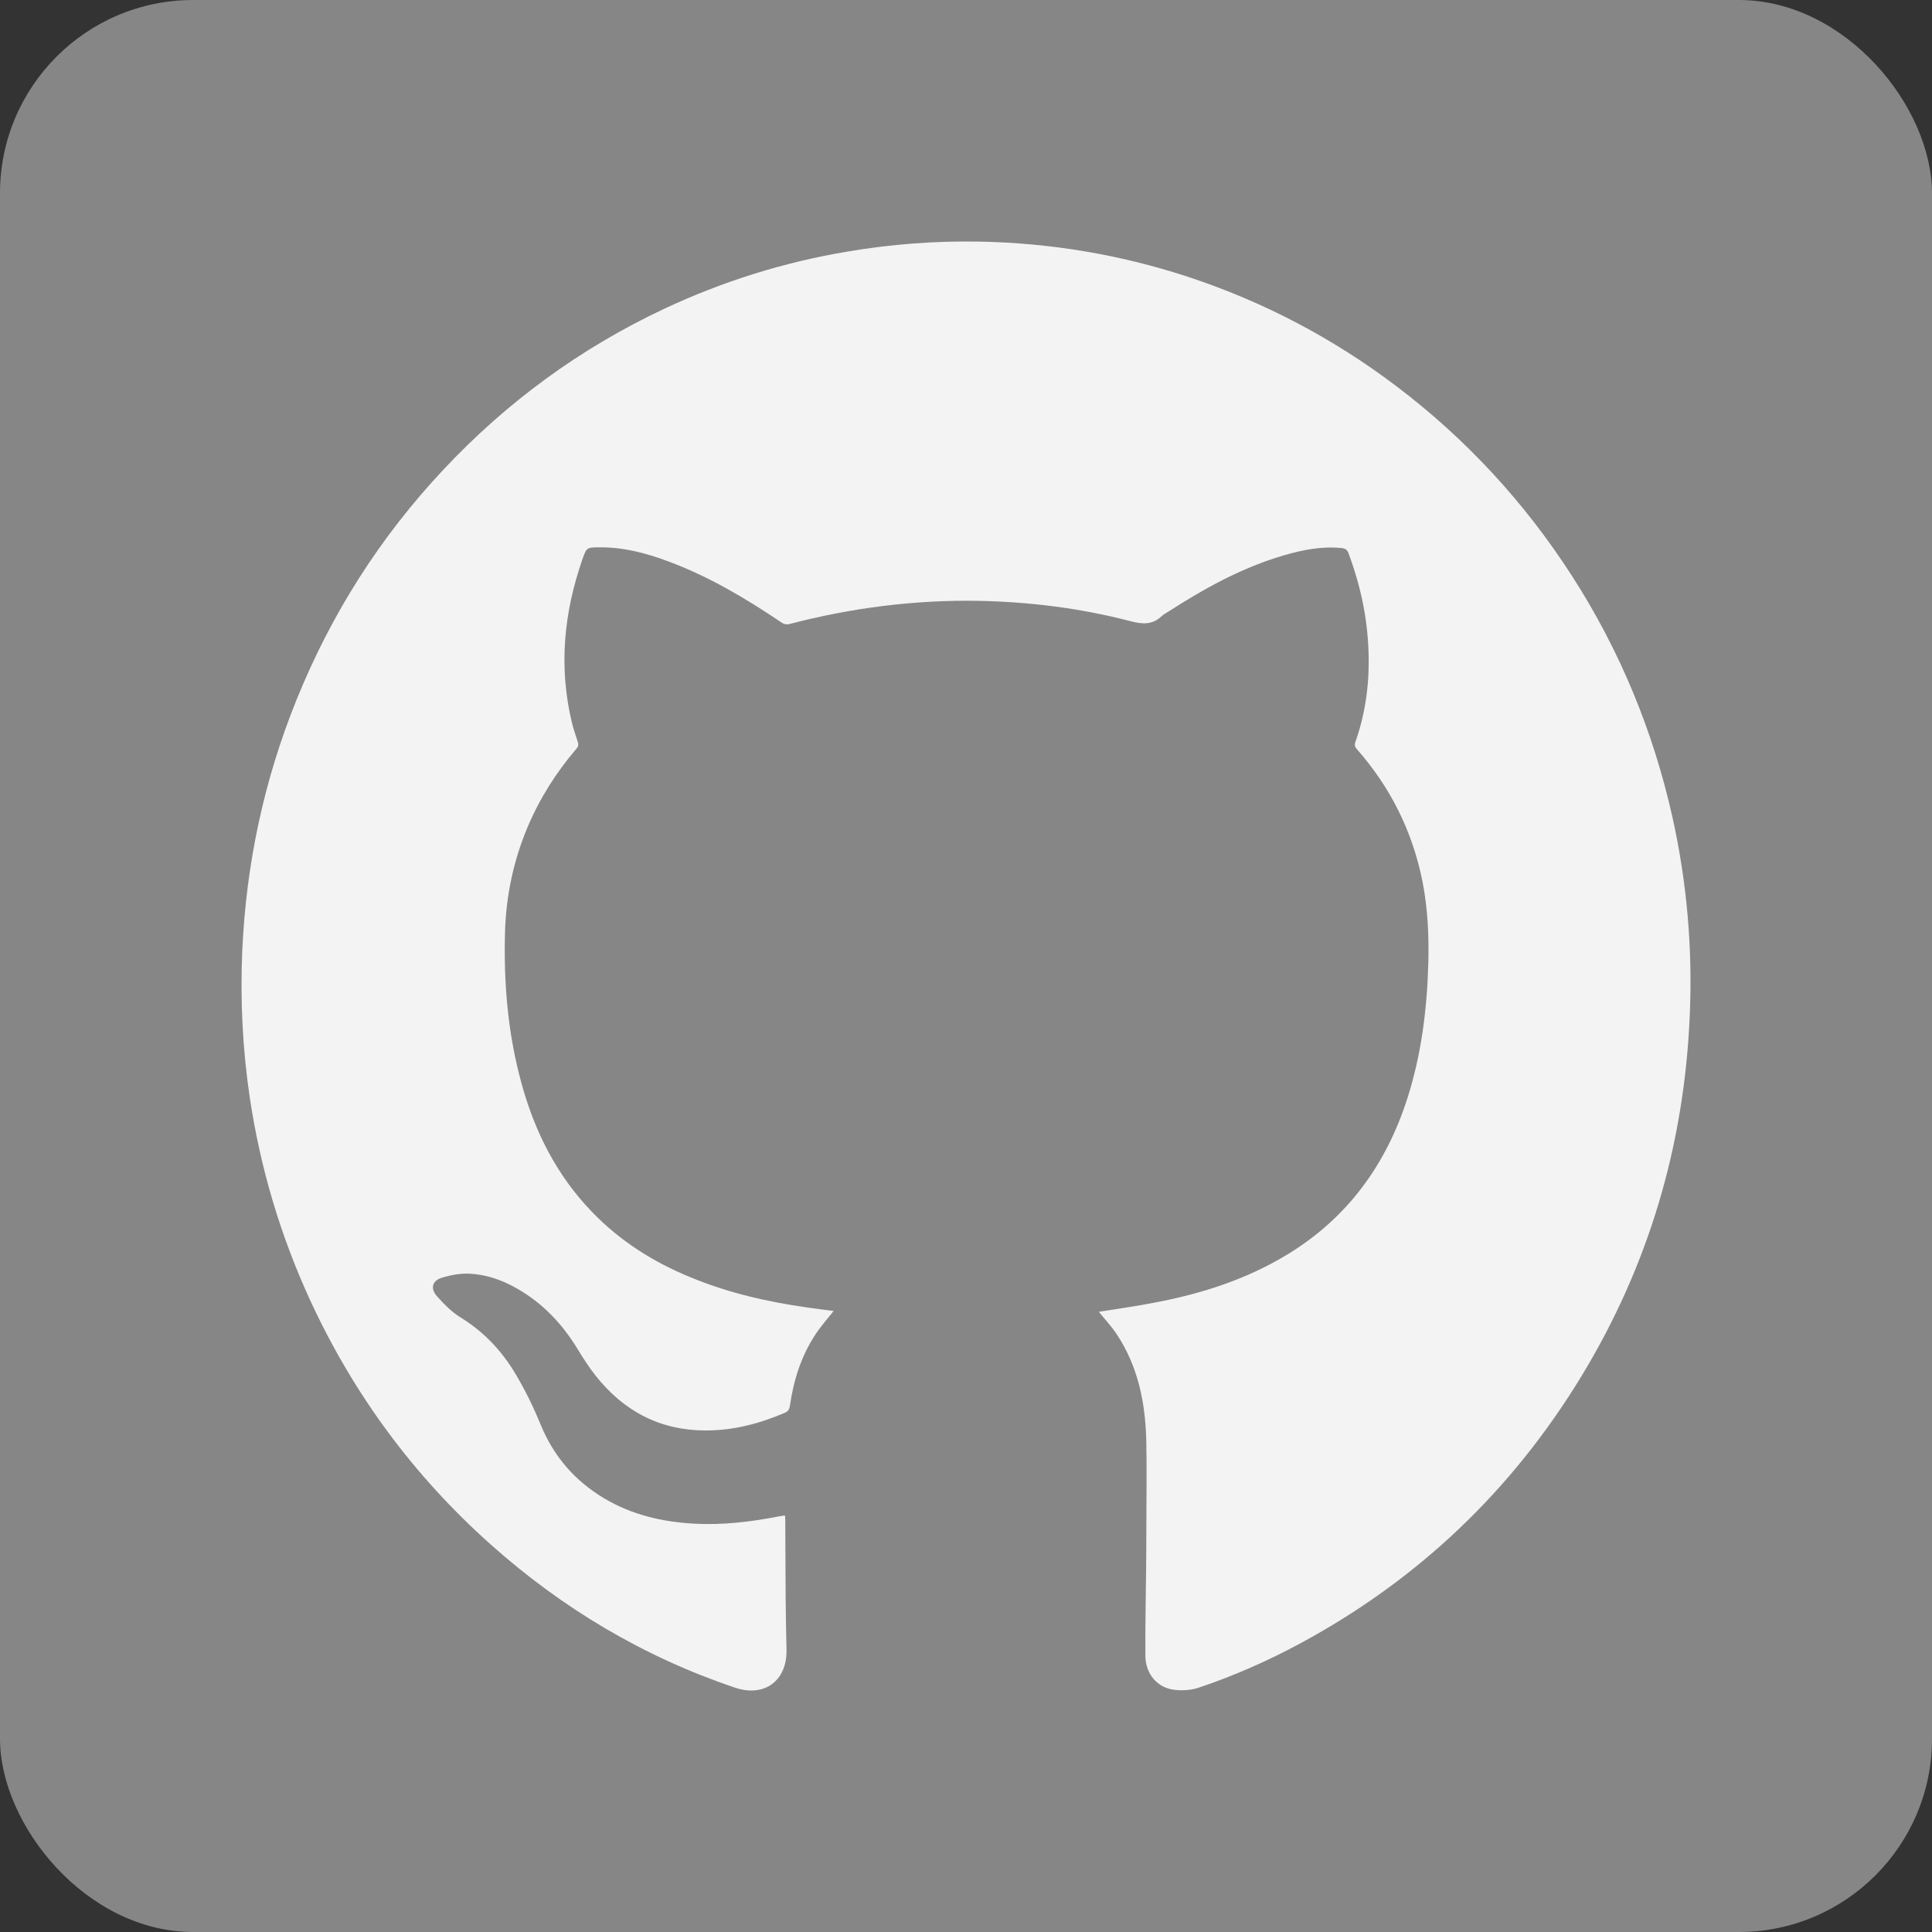
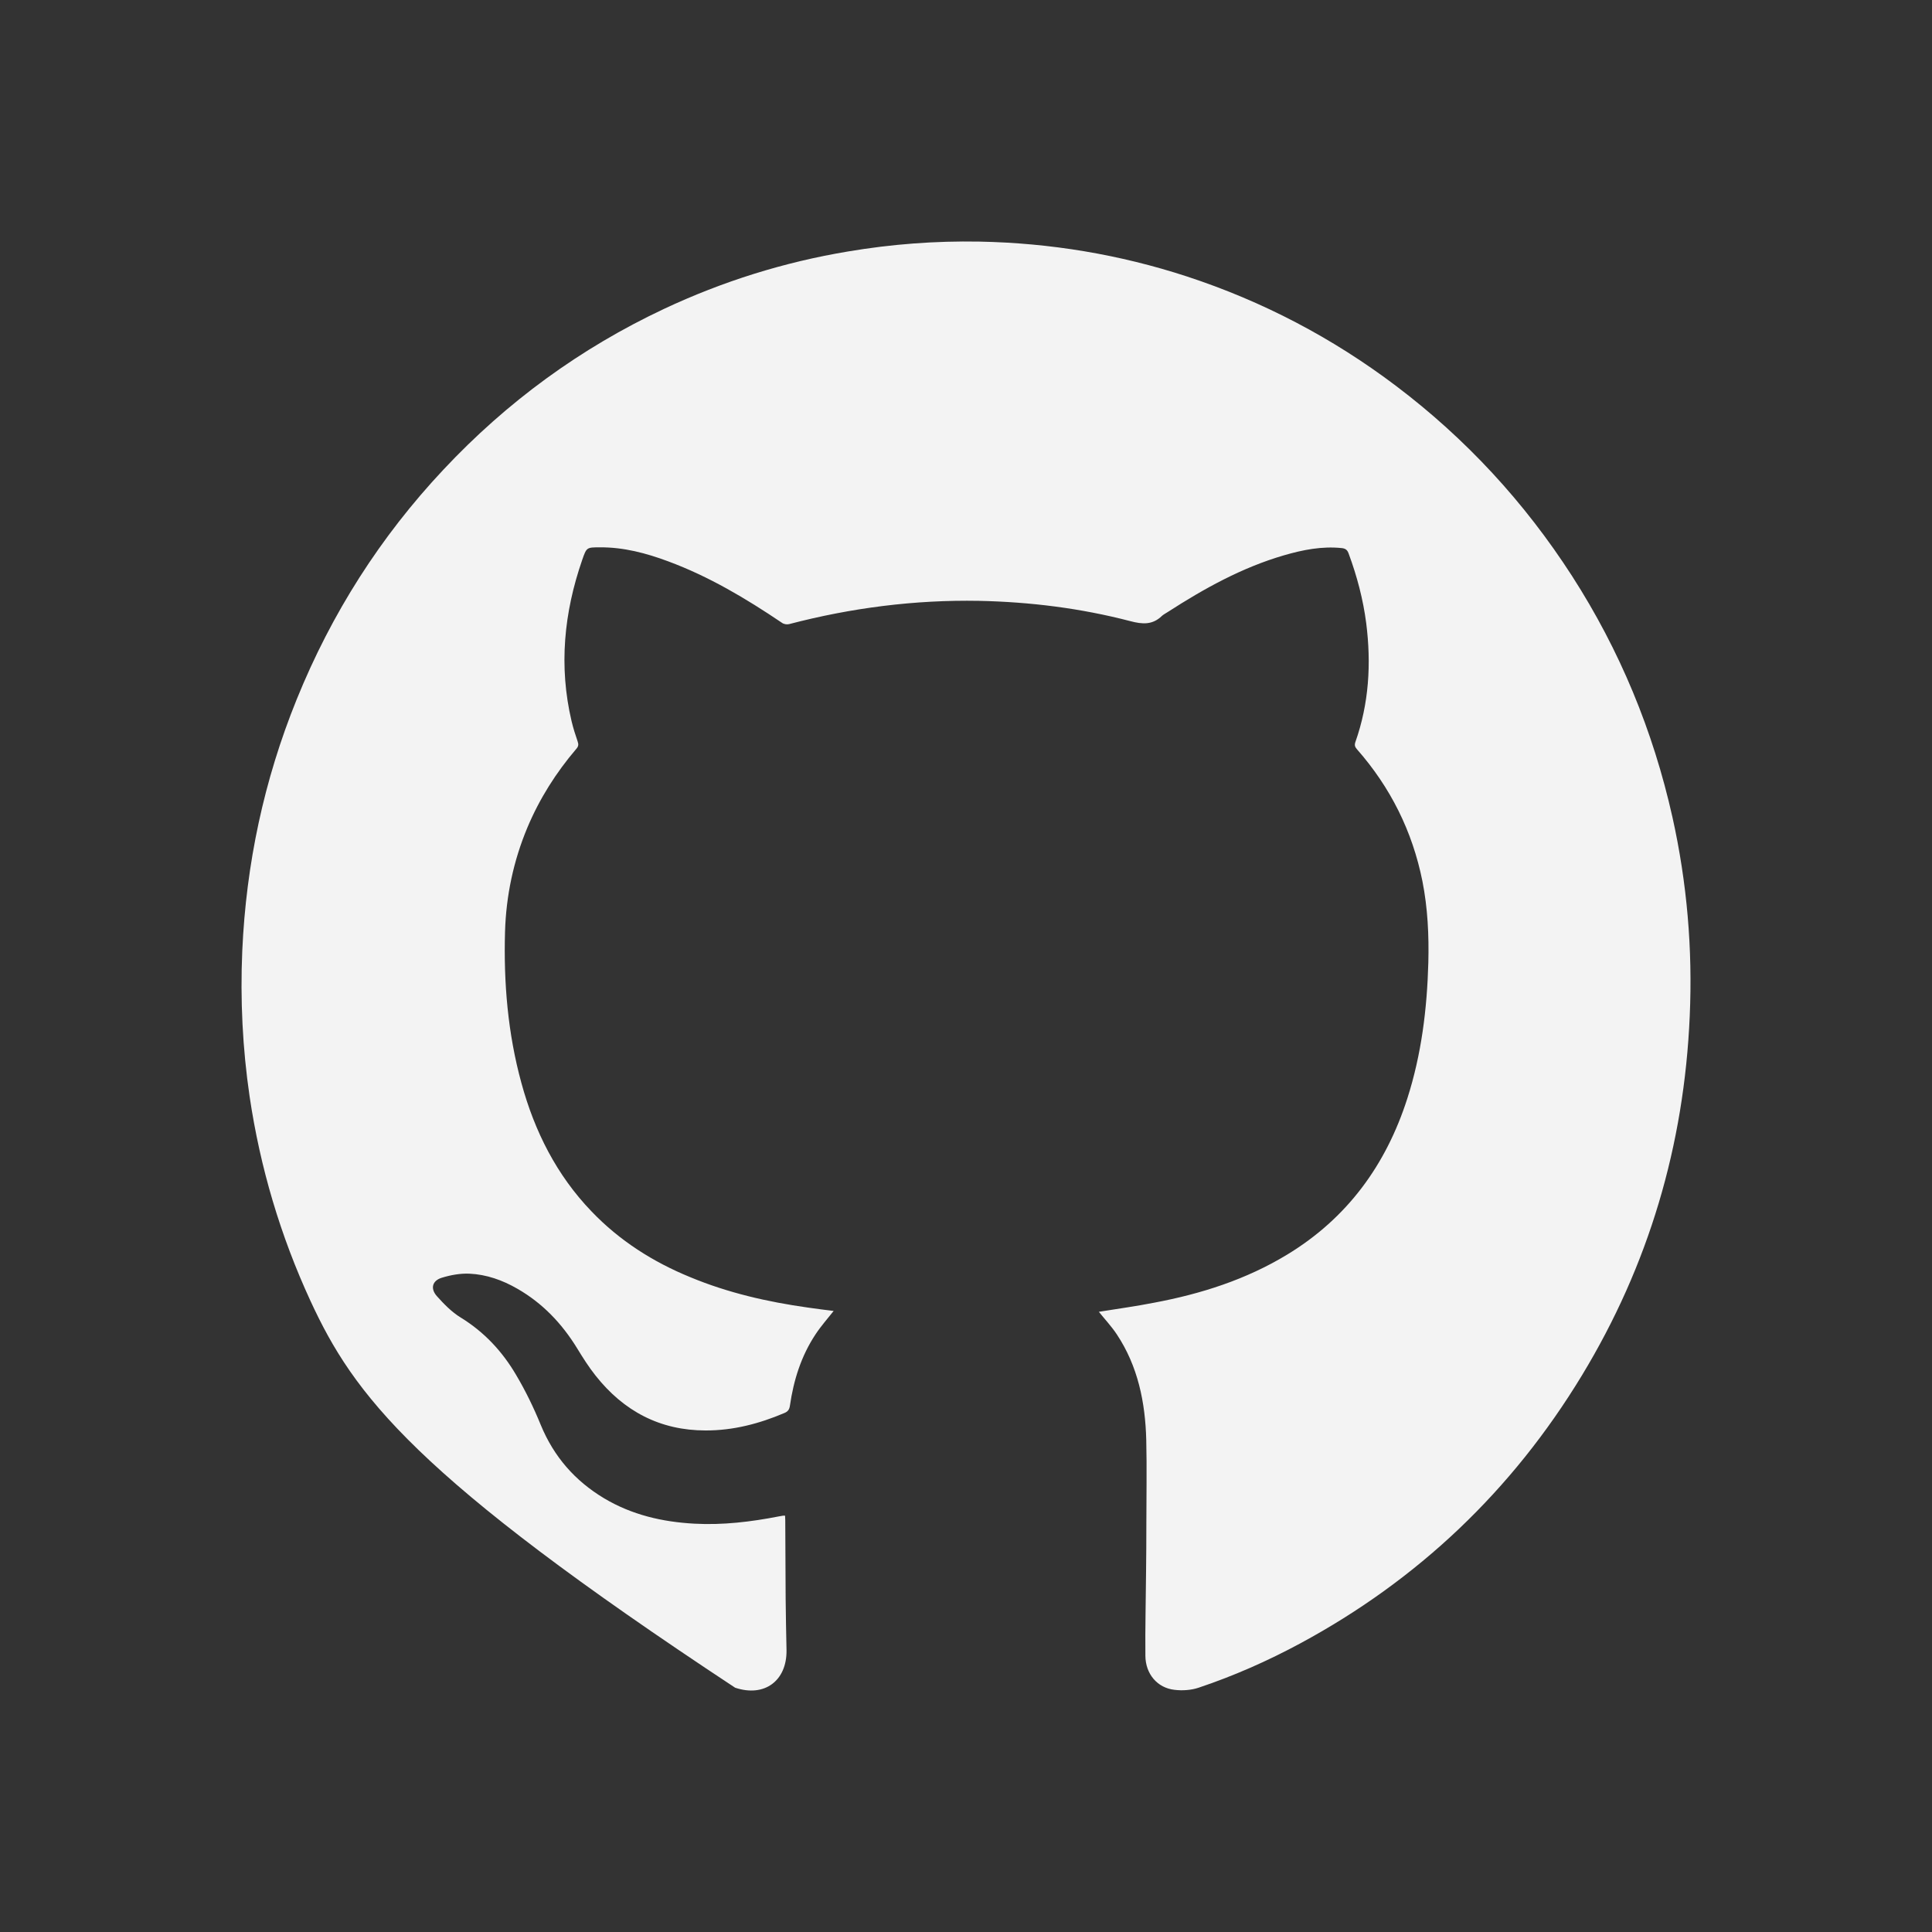
<svg xmlns="http://www.w3.org/2000/svg" width="20" height="20" viewBox="0 0 20 20" fill="none">
  <rect x="0" y="0" width="20" height="20" fill="#333333" stroke="none" />
-   <rect width="20" height="20" rx="2" fill="#868686" />
-   <path d="M11.374 13.58C11.564 13.549 11.758 13.523 11.95 13.485C12.434 13.394 12.899 13.246 13.324 12.988C13.944 12.612 14.347 12.063 14.569 11.37C14.715 10.914 14.773 10.444 14.786 9.965C14.793 9.682 14.78 9.402 14.725 9.123C14.621 8.604 14.393 8.149 14.046 7.755C14.027 7.732 14.02 7.716 14.03 7.684C14.172 7.283 14.196 6.87 14.143 6.451C14.111 6.204 14.048 5.966 13.962 5.733C13.949 5.695 13.931 5.679 13.892 5.674C13.685 5.652 13.486 5.692 13.29 5.749C12.858 5.875 12.468 6.091 12.091 6.334C12.07 6.348 12.047 6.359 12.029 6.375C11.931 6.471 11.826 6.463 11.701 6.43C11.187 6.296 10.664 6.231 10.135 6.22C9.469 6.208 8.814 6.292 8.168 6.461C8.145 6.467 8.112 6.461 8.093 6.446C7.721 6.195 7.338 5.967 6.917 5.811C6.689 5.726 6.455 5.664 6.21 5.666C6.073 5.666 6.072 5.666 6.027 5.796C5.838 6.342 5.783 6.897 5.917 7.466C5.934 7.537 5.956 7.607 5.98 7.676C5.991 7.707 5.988 7.727 5.966 7.752C5.756 7.998 5.585 8.268 5.459 8.568C5.315 8.913 5.239 9.273 5.228 9.646C5.213 10.175 5.257 10.698 5.397 11.209C5.534 11.713 5.763 12.166 6.124 12.541C6.414 12.844 6.761 13.064 7.145 13.221C7.537 13.384 7.945 13.477 8.364 13.536C8.453 13.549 8.542 13.56 8.63 13.571C8.566 13.652 8.499 13.727 8.443 13.812C8.294 14.036 8.215 14.288 8.177 14.553C8.171 14.592 8.156 14.612 8.121 14.627C7.86 14.738 7.589 14.809 7.304 14.808C6.834 14.808 6.457 14.609 6.166 14.241C6.095 14.152 6.034 14.055 5.974 13.957C5.817 13.701 5.616 13.49 5.356 13.341C5.202 13.252 5.036 13.193 4.859 13.185C4.764 13.181 4.665 13.199 4.574 13.227C4.475 13.257 4.453 13.338 4.521 13.416C4.595 13.499 4.676 13.582 4.769 13.639C5.012 13.788 5.2 13.99 5.342 14.232C5.44 14.397 5.525 14.572 5.598 14.751C5.734 15.081 5.953 15.33 6.253 15.51C6.541 15.682 6.857 15.755 7.188 15.773C7.483 15.789 7.773 15.754 8.061 15.698C8.077 15.696 8.093 15.692 8.107 15.69C8.112 15.69 8.117 15.69 8.127 15.69C8.127 15.706 8.129 15.721 8.129 15.737C8.131 16.008 8.132 16.28 8.133 16.55C8.134 16.728 8.139 16.907 8.142 17.084C8.146 17.399 7.914 17.573 7.61 17.471C6.666 17.153 5.823 16.652 5.076 15.985C4.284 15.278 3.663 14.438 3.214 13.467C2.903 12.793 2.693 12.087 2.584 11.351C2.511 10.854 2.486 10.35 2.508 9.842C2.548 8.943 2.733 8.075 3.071 7.241C3.432 6.35 3.938 5.556 4.591 4.861C5.248 4.16 6.008 3.605 6.873 3.198C7.482 2.912 8.118 2.713 8.78 2.603C9.23 2.527 9.682 2.493 10.137 2.501C10.871 2.515 11.589 2.634 12.287 2.862C13.071 3.119 13.793 3.497 14.453 3.996C15.175 4.542 15.781 5.198 16.274 5.963C16.768 6.731 17.113 7.565 17.313 8.459C17.464 9.138 17.523 9.825 17.492 10.52C17.434 11.857 17.067 13.098 16.376 14.238C15.652 15.432 14.677 16.356 13.459 17.013C13.121 17.195 12.772 17.349 12.408 17.471C12.33 17.497 12.24 17.503 12.158 17.493C11.98 17.473 11.858 17.328 11.857 17.14C11.854 16.851 11.862 16.562 11.864 16.271C11.866 16.108 11.867 15.944 11.867 15.78C11.867 15.489 11.873 15.197 11.866 14.907C11.856 14.517 11.78 14.143 11.561 13.813C11.506 13.73 11.437 13.657 11.374 13.578V13.58Z" fill="#F3F3F3" />
+   <path d="M11.374 13.58C11.564 13.549 11.758 13.523 11.95 13.485C12.434 13.394 12.899 13.246 13.324 12.988C13.944 12.612 14.347 12.063 14.569 11.37C14.715 10.914 14.773 10.444 14.786 9.965C14.793 9.682 14.78 9.402 14.725 9.123C14.621 8.604 14.393 8.149 14.046 7.755C14.027 7.732 14.02 7.716 14.03 7.684C14.172 7.283 14.196 6.87 14.143 6.451C14.111 6.204 14.048 5.966 13.962 5.733C13.949 5.695 13.931 5.679 13.892 5.674C13.685 5.652 13.486 5.692 13.29 5.749C12.858 5.875 12.468 6.091 12.091 6.334C12.07 6.348 12.047 6.359 12.029 6.375C11.931 6.471 11.826 6.463 11.701 6.43C11.187 6.296 10.664 6.231 10.135 6.22C9.469 6.208 8.814 6.292 8.168 6.461C8.145 6.467 8.112 6.461 8.093 6.446C7.721 6.195 7.338 5.967 6.917 5.811C6.689 5.726 6.455 5.664 6.21 5.666C6.073 5.666 6.072 5.666 6.027 5.796C5.838 6.342 5.783 6.897 5.917 7.466C5.934 7.537 5.956 7.607 5.98 7.676C5.991 7.707 5.988 7.727 5.966 7.752C5.756 7.998 5.585 8.268 5.459 8.568C5.315 8.913 5.239 9.273 5.228 9.646C5.213 10.175 5.257 10.698 5.397 11.209C5.534 11.713 5.763 12.166 6.124 12.541C6.414 12.844 6.761 13.064 7.145 13.221C7.537 13.384 7.945 13.477 8.364 13.536C8.453 13.549 8.542 13.56 8.63 13.571C8.566 13.652 8.499 13.727 8.443 13.812C8.294 14.036 8.215 14.288 8.177 14.553C8.171 14.592 8.156 14.612 8.121 14.627C7.86 14.738 7.589 14.809 7.304 14.808C6.834 14.808 6.457 14.609 6.166 14.241C6.095 14.152 6.034 14.055 5.974 13.957C5.817 13.701 5.616 13.49 5.356 13.341C5.202 13.252 5.036 13.193 4.859 13.185C4.764 13.181 4.665 13.199 4.574 13.227C4.475 13.257 4.453 13.338 4.521 13.416C4.595 13.499 4.676 13.582 4.769 13.639C5.012 13.788 5.2 13.99 5.342 14.232C5.44 14.397 5.525 14.572 5.598 14.751C5.734 15.081 5.953 15.33 6.253 15.51C6.541 15.682 6.857 15.755 7.188 15.773C7.483 15.789 7.773 15.754 8.061 15.698C8.077 15.696 8.093 15.692 8.107 15.69C8.112 15.69 8.117 15.69 8.127 15.69C8.127 15.706 8.129 15.721 8.129 15.737C8.131 16.008 8.132 16.28 8.133 16.55C8.134 16.728 8.139 16.907 8.142 17.084C8.146 17.399 7.914 17.573 7.61 17.471C4.284 15.278 3.663 14.438 3.214 13.467C2.903 12.793 2.693 12.087 2.584 11.351C2.511 10.854 2.486 10.35 2.508 9.842C2.548 8.943 2.733 8.075 3.071 7.241C3.432 6.35 3.938 5.556 4.591 4.861C5.248 4.16 6.008 3.605 6.873 3.198C7.482 2.912 8.118 2.713 8.78 2.603C9.23 2.527 9.682 2.493 10.137 2.501C10.871 2.515 11.589 2.634 12.287 2.862C13.071 3.119 13.793 3.497 14.453 3.996C15.175 4.542 15.781 5.198 16.274 5.963C16.768 6.731 17.113 7.565 17.313 8.459C17.464 9.138 17.523 9.825 17.492 10.52C17.434 11.857 17.067 13.098 16.376 14.238C15.652 15.432 14.677 16.356 13.459 17.013C13.121 17.195 12.772 17.349 12.408 17.471C12.33 17.497 12.24 17.503 12.158 17.493C11.98 17.473 11.858 17.328 11.857 17.14C11.854 16.851 11.862 16.562 11.864 16.271C11.866 16.108 11.867 15.944 11.867 15.78C11.867 15.489 11.873 15.197 11.866 14.907C11.856 14.517 11.78 14.143 11.561 13.813C11.506 13.73 11.437 13.657 11.374 13.578V13.58Z" fill="#F3F3F3" />
</svg>